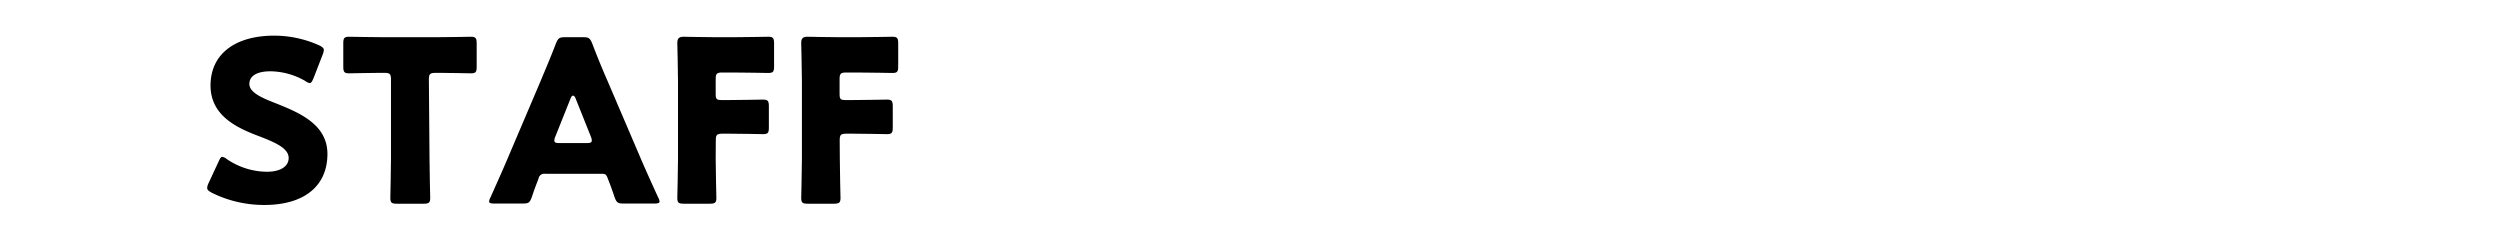
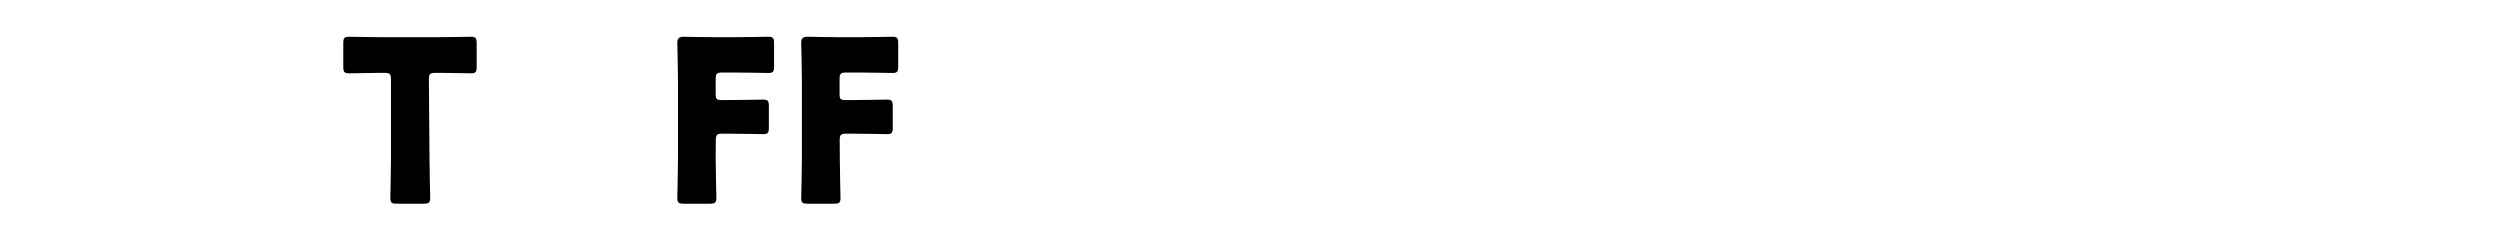
<svg xmlns="http://www.w3.org/2000/svg" id="レイヤー_1" data-name="レイヤー 1" viewBox="0 0 432 41.61">
  <defs>
    <style>.cls-1{fill:none;}</style>
  </defs>
  <rect class="cls-1" width="432" height="41.61" />
-   <path d="M277,599c0,5.54-4,8.82-10.92,8.82A20.38,20.38,0,0,1,257,605.7c-.55-.31-.78-.5-.78-.85a2.13,2.13,0,0,1,.23-.78l1.76-3.79c.23-.5.39-.78.62-.78a1.78,1.78,0,0,1,.78.39,12.48,12.48,0,0,0,6.91,2.19c2.34,0,3.78-.9,3.78-2.38,0-1.72-2.38-2.73-5.58-3.94-3.66-1.41-7.92-3.55-7.92-8.58,0-5.5,4.33-8.62,11-8.62a19,19,0,0,1,7.76,1.67c.55.28.82.47.82.82a2.55,2.55,0,0,1-.19.75l-1.6,4.13c-.24.55-.39.82-.66.82a1.57,1.57,0,0,1-.75-.35,12.31,12.31,0,0,0-6-1.68c-2.69,0-3.67,1-3.67,2.18,0,1.45,2.07,2.38,4.49,3.32C272.14,591.86,277,593.89,277,599Z" transform="translate(-220.42 -572.4)" />
  <path d="M294.64,599.78c0,2.06.12,6.55.12,6.82,0,.82-.23,1-1.13,1H289c-.9,0-1.13-.15-1.13-1,0-.27.11-4.76.11-6.82V586.16c0-1-.19-1.17-1.17-1.17H286c-1.4,0-5,.08-5.26.08-.82,0-1-.23-1-1.13v-4.06c0-.89.16-1.13,1-1.13.27,0,4.21.08,6,.08h9.05c1.84,0,5.77-.08,6-.08.82,0,1,.24,1,1.13v4.06c0,.9-.15,1.13-1,1.13-.28,0-3.86-.08-5.27-.08h-.82c-1,0-1.17.2-1.17,1.17Z" transform="translate(-220.42 -572.4)" />
-   <path d="M314.61,602.43a1,1,0,0,0-1.13.82c-.27.74-.59,1.48-1.17,3.23-.35.94-.55,1.09-1.56,1.09h-4.91c-.63,0-.9-.07-.9-.38a1.74,1.74,0,0,1,.23-.67c1.45-3.24,2.23-5,2.89-6.55l5.73-13.46c.74-1.79,1.68-3.94,2.69-6.59.39-.93.59-1.09,1.6-1.09h3.08c1,0,1.21.16,1.6,1.09,1,2.65,1.95,4.88,2.65,6.48l5.74,13.41c.74,1.72,1.52,3.47,3,6.71a1.64,1.64,0,0,1,.24.67c0,.31-.28.38-.9.38h-5.31c-1,0-1.2-.15-1.56-1.09-.58-1.75-.89-2.49-1.17-3.23s-.42-.82-1.13-.82Zm1.76-6.4a1.71,1.71,0,0,0-.16.66c0,.35.27.43.9.43h4.68c.62,0,.89-.08.89-.43a1.66,1.66,0,0,0-.15-.66l-2.65-6.63c-.12-.31-.28-.47-.43-.47s-.32.16-.43.47Z" transform="translate(-220.42 -572.4)" />
  <path d="M344.09,599.78c0,2.06.12,6.55.12,6.82,0,.82-.23,1-1.13,1H338.6c-.9,0-1.14-.15-1.14-1,0-.27.12-4.76.12-6.82V586.51c0-2.06-.12-6.39-.12-6.66,0-.82.28-1.1,1.1-1.1.27,0,3.7.08,5.5.08h3.12c1.83,0,5.77-.08,6-.08.82,0,1,.24,1,1.13v4c0,.9-.16,1.13-1,1.13-.27,0-4.21-.08-6-.08h-1.92c-1,0-1.17.2-1.17,1.17v2.54c0,.9.16,1.05,1.06,1.05h1.13c1.83,0,5.77-.08,6-.08.82,0,1,.24,1,1.14v3.7c0,.9-.16,1.13-1,1.13-.27,0-4.21-.08-6-.08h-1c-1,0-1.17.2-1.17,1.17Z" transform="translate(-220.42 -572.4)" />
  <path d="M365.54,599.78c0,2.06.12,6.55.12,6.82,0,.82-.23,1-1.13,1H360c-.89,0-1.13-.15-1.13-1,0-.27.12-4.76.12-6.82V586.51c0-2.06-.12-6.39-.12-6.66,0-.82.28-1.1,1.1-1.1.27,0,3.7.08,5.49.08h3.12c1.84,0,5.78-.08,6.05-.08.82,0,1,.24,1,1.13v4c0,.9-.16,1.13-1,1.13-.27,0-4.21-.08-6.05-.08h-1.91c-1,0-1.17.2-1.17,1.17v2.54c0,.9.16,1.05,1.06,1.05h1.13c1.83,0,5.77-.08,6-.08.82,0,1,.24,1,1.14v3.7c0,.9-.16,1.13-1,1.13-.27,0-4.21-.08-6-.08h-1c-1,0-1.17.2-1.17,1.17Z" transform="translate(-220.42 -572.4)" />
</svg>